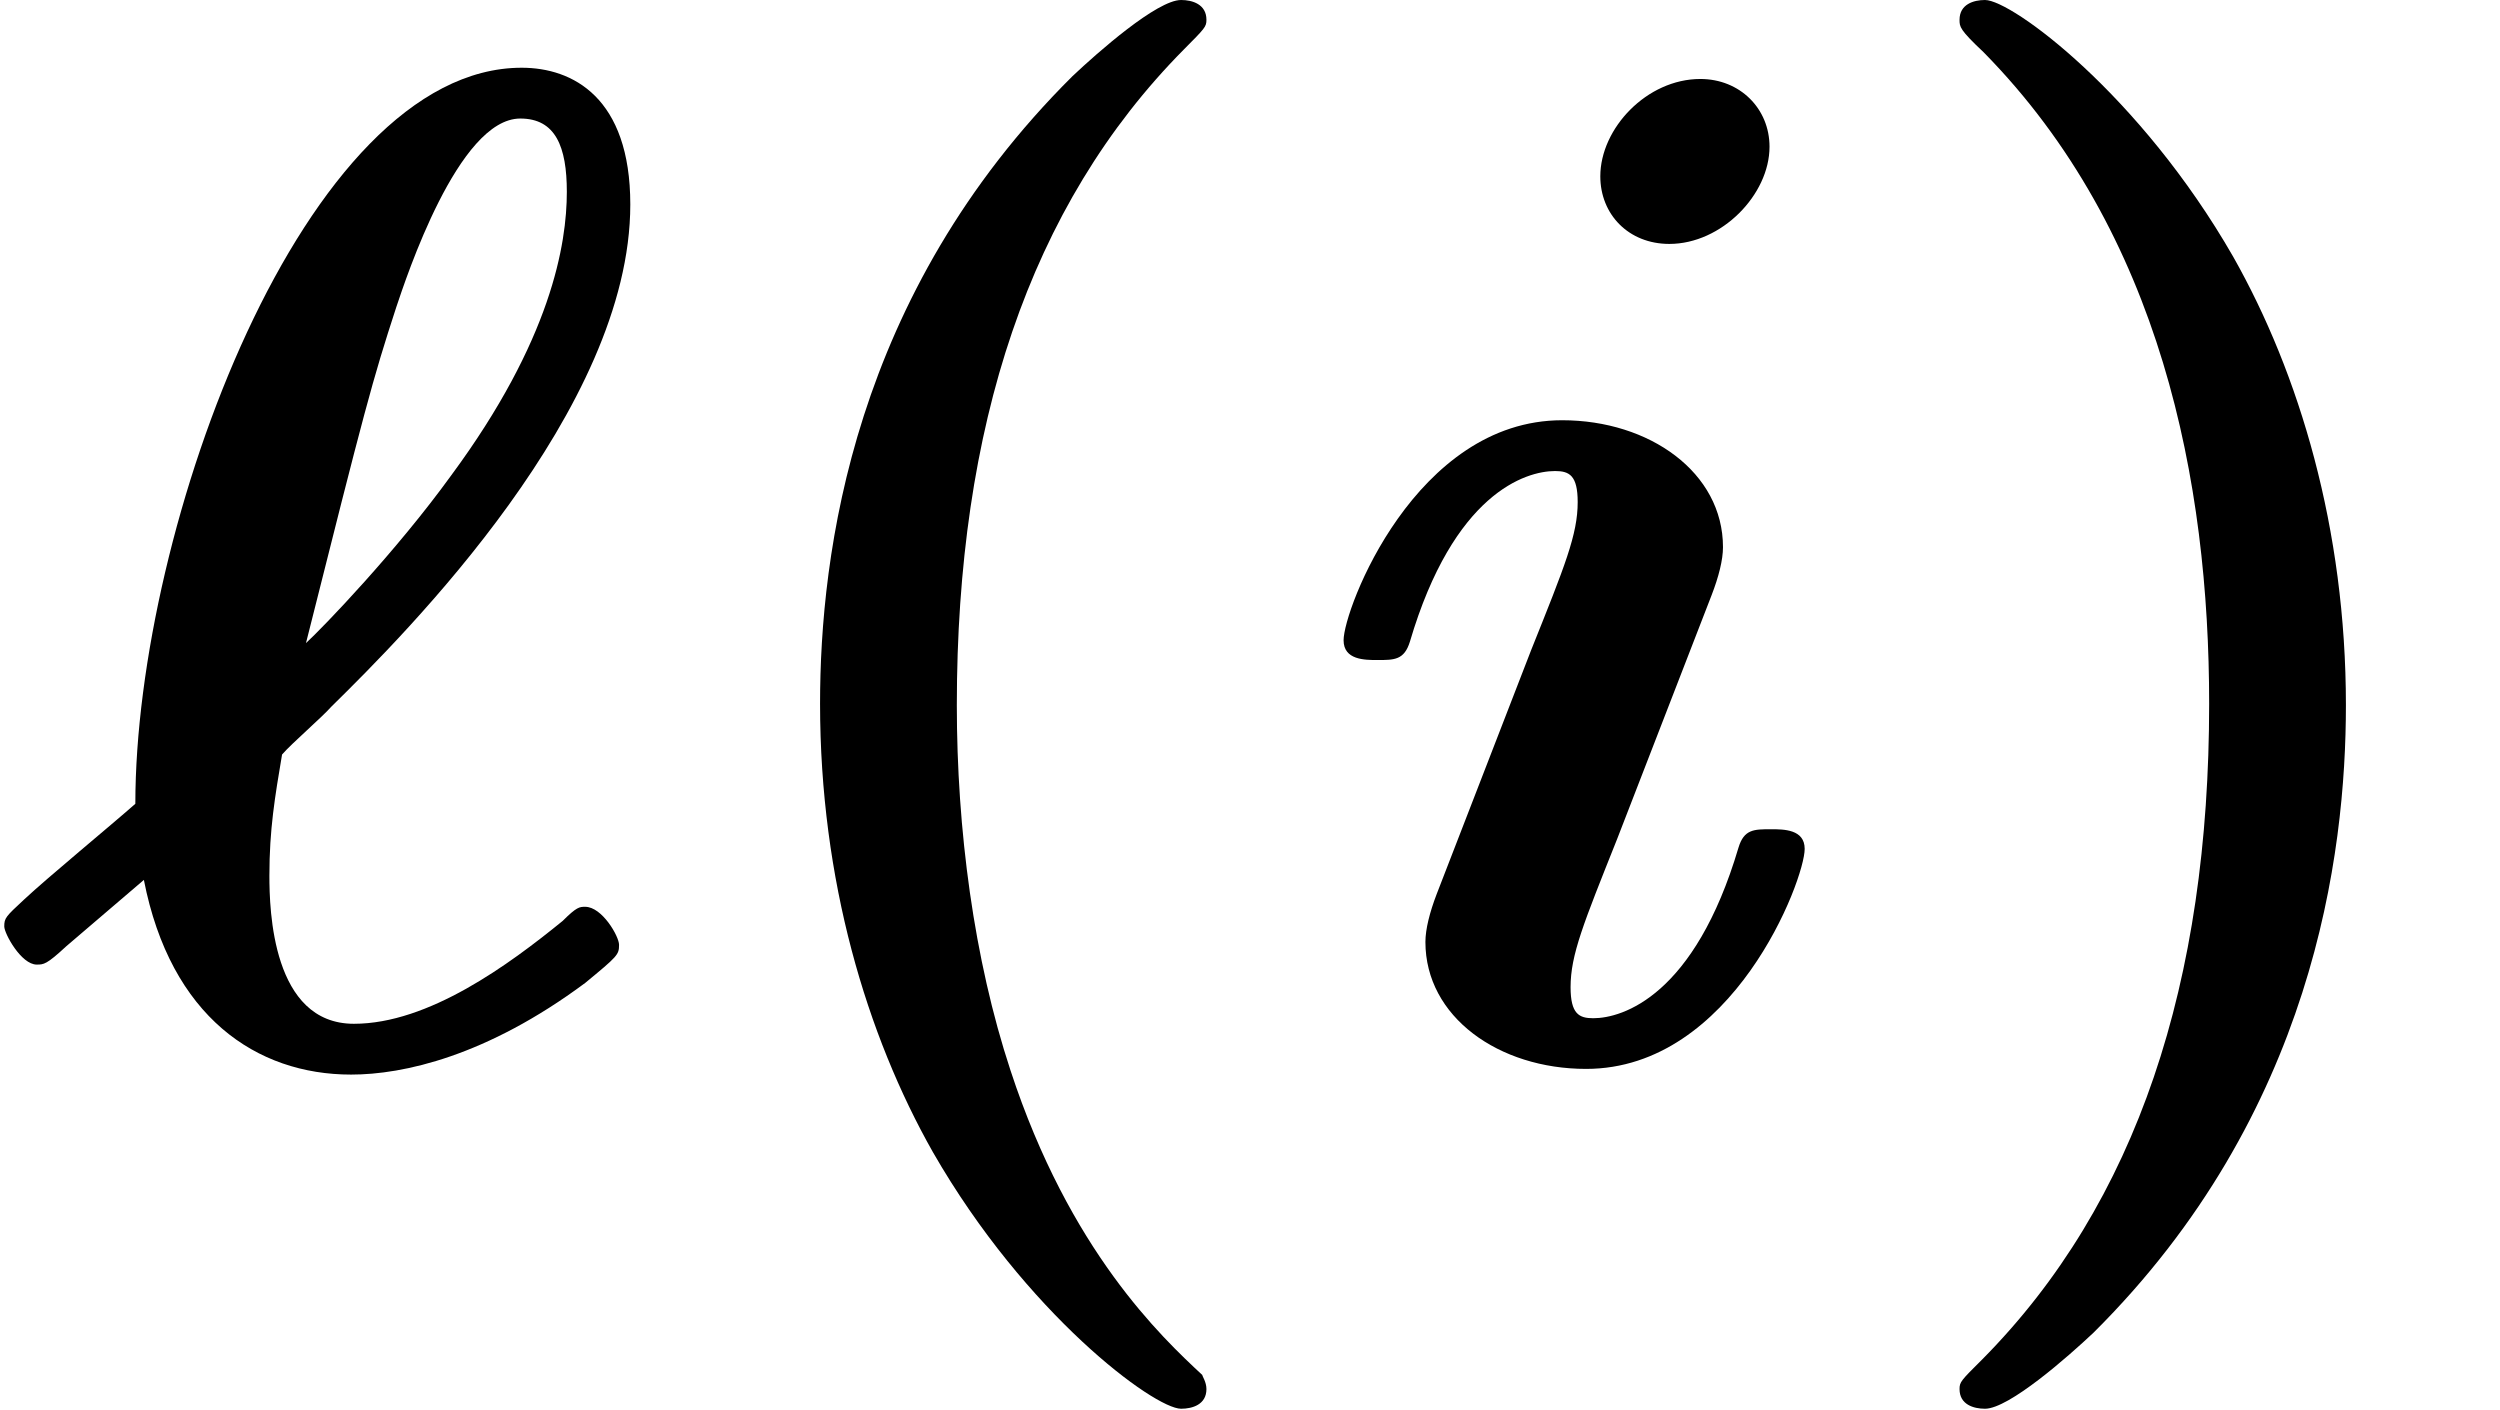
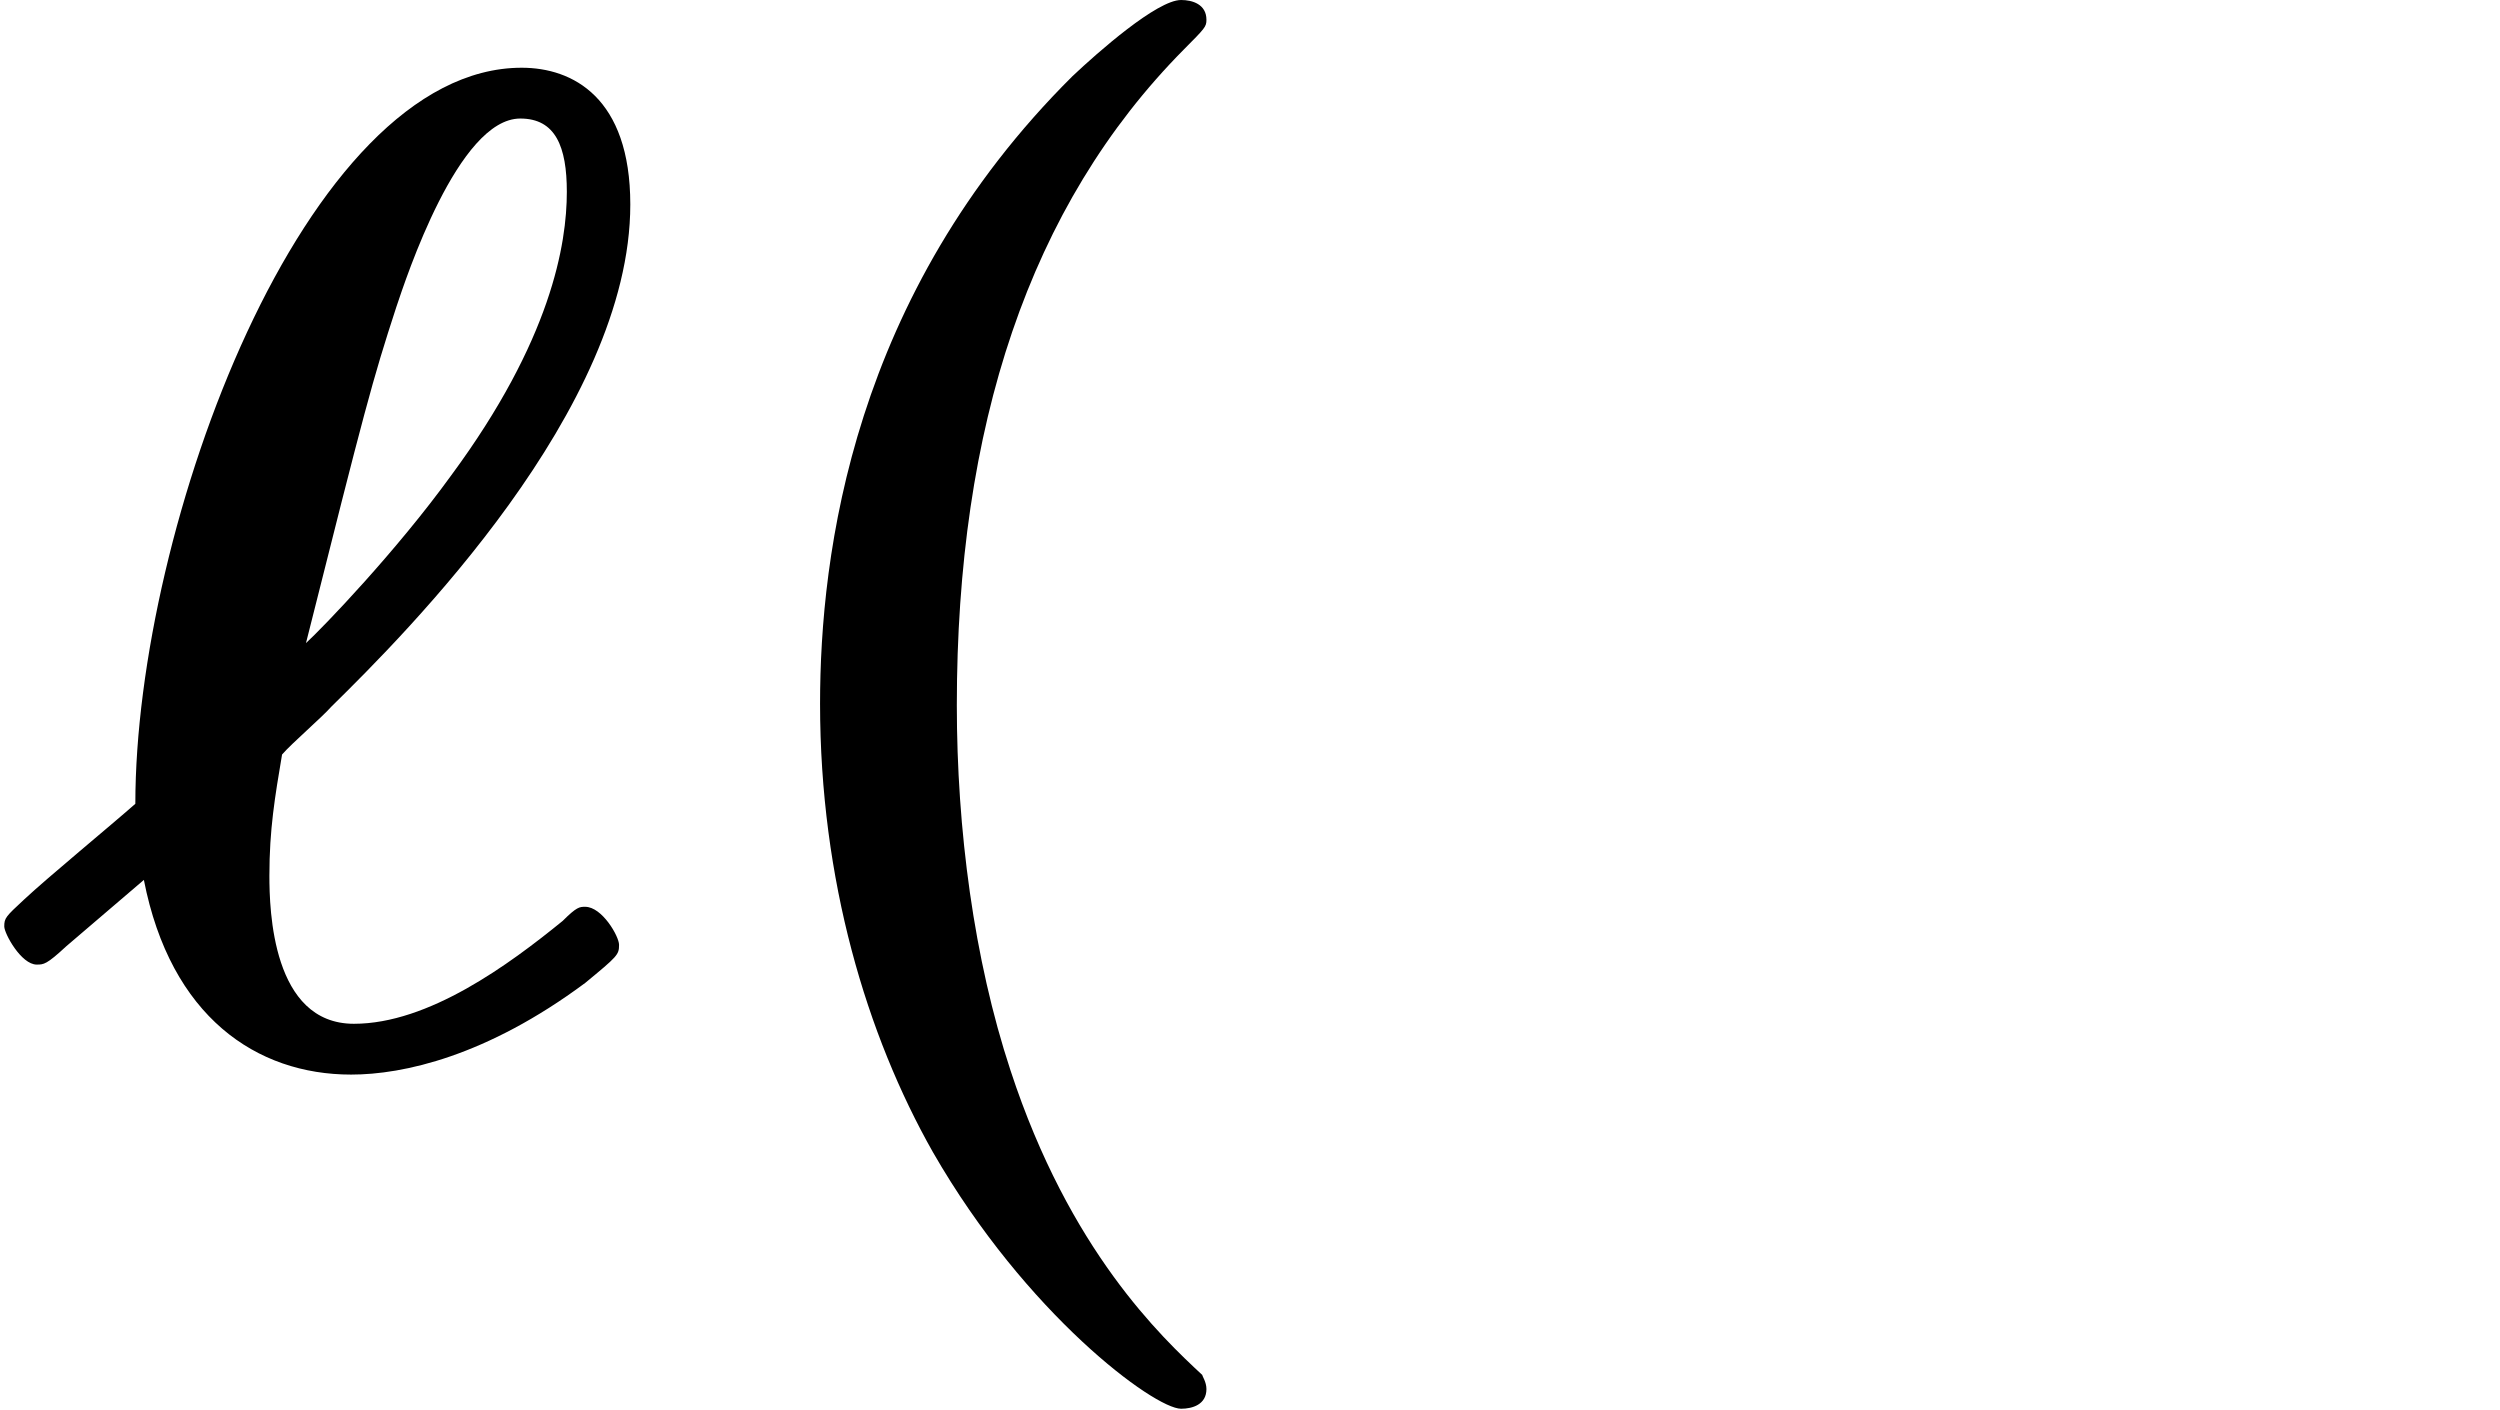
<svg xmlns="http://www.w3.org/2000/svg" xmlns:xlink="http://www.w3.org/1999/xlink" version="1.1" width="19.34pt" height="10.909pt" viewBox="70.735 60.56 19.34 10.909">
  <defs>
    <path id="g1-40" d="M4.135 2.455C3.818 2.16 3.109 1.495 2.651 0.098C2.367 -0.764 2.236 -1.767 2.236 -2.727C2.236 -4.876 2.793 -6.589 3.993 -7.8C4.156 -7.964 4.167 -7.975 4.167 -8.029C4.167 -8.149 4.058 -8.182 3.971 -8.182C3.785 -8.182 3.327 -7.778 3.131 -7.593C1.429 -5.902 1.178 -3.895 1.178 -2.738C1.178 -1.375 1.538 -0.175 2.051 0.731C2.771 1.985 3.764 2.716 3.971 2.716C4.058 2.716 4.167 2.684 4.167 2.564C4.167 2.509 4.135 2.465 4.135 2.455Z" />
-     <path id="g1-41" d="M3.687 -2.727C3.687 -4.091 3.327 -5.291 2.815 -6.196C2.095 -7.451 1.102 -8.182 0.895 -8.182C0.807 -8.182 0.698 -8.149 0.698 -8.029C0.698 -7.975 0.698 -7.953 0.884 -7.778C2.258 -6.382 2.629 -4.451 2.629 -2.738C2.629 -0.589 2.073 1.124 0.873 2.335C0.709 2.498 0.698 2.509 0.698 2.564C0.698 2.684 0.807 2.716 0.895 2.716C1.08 2.716 1.538 2.313 1.735 2.127C3.436 0.436 3.687 -1.571 3.687 -2.727Z" />
    <path id="g0-96" d="M1.113 -1.375C1.32 -0.316 1.985 0.131 2.716 0.131C3.12 0.131 3.764 -0.011 4.527 -0.578C4.778 -0.785 4.789 -0.796 4.789 -0.873C4.789 -0.938 4.658 -1.167 4.527 -1.167C4.484 -1.167 4.462 -1.167 4.353 -1.058C3.938 -0.72 3.316 -0.262 2.738 -0.262C2.105 -0.262 2.084 -1.145 2.084 -1.407C2.084 -1.767 2.127 -2.018 2.182 -2.345C2.258 -2.433 2.487 -2.629 2.564 -2.716C3.142 -3.284 4.876 -5.018 4.876 -6.6C4.876 -7.429 4.429 -7.658 4.036 -7.658C2.356 -7.658 1.047 -4.102 1.047 -1.964C0.862 -1.8 0.371 -1.396 0.185 -1.222C0.044 -1.091 0.033 -1.08 0.033 -1.015C0.033 -0.96 0.164 -0.72 0.284 -0.72C0.338 -0.72 0.36 -0.72 0.513 -0.862L1.113 -1.375ZM2.367 -3.207C2.825 -5.029 2.88 -5.236 3.065 -5.804C3.142 -6.033 3.545 -7.265 4.025 -7.265C4.298 -7.265 4.385 -7.047 4.385 -6.698C4.385 -6.295 4.265 -5.553 3.491 -4.505C3.065 -3.916 2.498 -3.327 2.367 -3.207Z" />
-     <path id="g0-105" d="M3.644 -7.047C3.644 -7.342 3.415 -7.571 3.109 -7.571C2.695 -7.571 2.335 -7.189 2.335 -6.818C2.335 -6.524 2.553 -6.295 2.869 -6.295C3.273 -6.295 3.644 -6.676 3.644 -7.047ZM3.916 -1.615C3.916 -1.767 3.753 -1.767 3.655 -1.767C3.524 -1.767 3.447 -1.767 3.404 -1.625C3.065 -0.48 2.509 -0.305 2.28 -0.305C2.171 -0.305 2.105 -0.338 2.105 -0.545C2.105 -0.796 2.204 -1.036 2.465 -1.691L3.196 -3.578C3.251 -3.72 3.284 -3.851 3.284 -3.949C3.284 -4.527 2.716 -4.931 2.04 -4.931C0.905 -4.931 0.349 -3.469 0.349 -3.229C0.349 -3.076 0.513 -3.076 0.611 -3.076C0.742 -3.076 0.818 -3.076 0.862 -3.218C1.2 -4.364 1.756 -4.538 1.985 -4.538C2.095 -4.538 2.16 -4.505 2.16 -4.298C2.16 -4.047 2.062 -3.807 1.8 -3.153L1.069 -1.265C1.015 -1.124 0.982 -0.993 0.982 -0.895C0.982 -0.316 1.549 0.087 2.225 0.087C3.36 0.087 3.916 -1.375 3.916 -1.615Z" />
  </defs>
  <g id="page1">
    <use x="70.735" y="68.742" xlink:href="#g0-96" />
    <use x="75.901" y="68.742" xlink:href="#g1-40" />
    <use x="80.78" y="68.742" xlink:href="#g0-105" />
    <use x="85.196" y="68.742" xlink:href="#g1-41" />
  </g>
</svg>